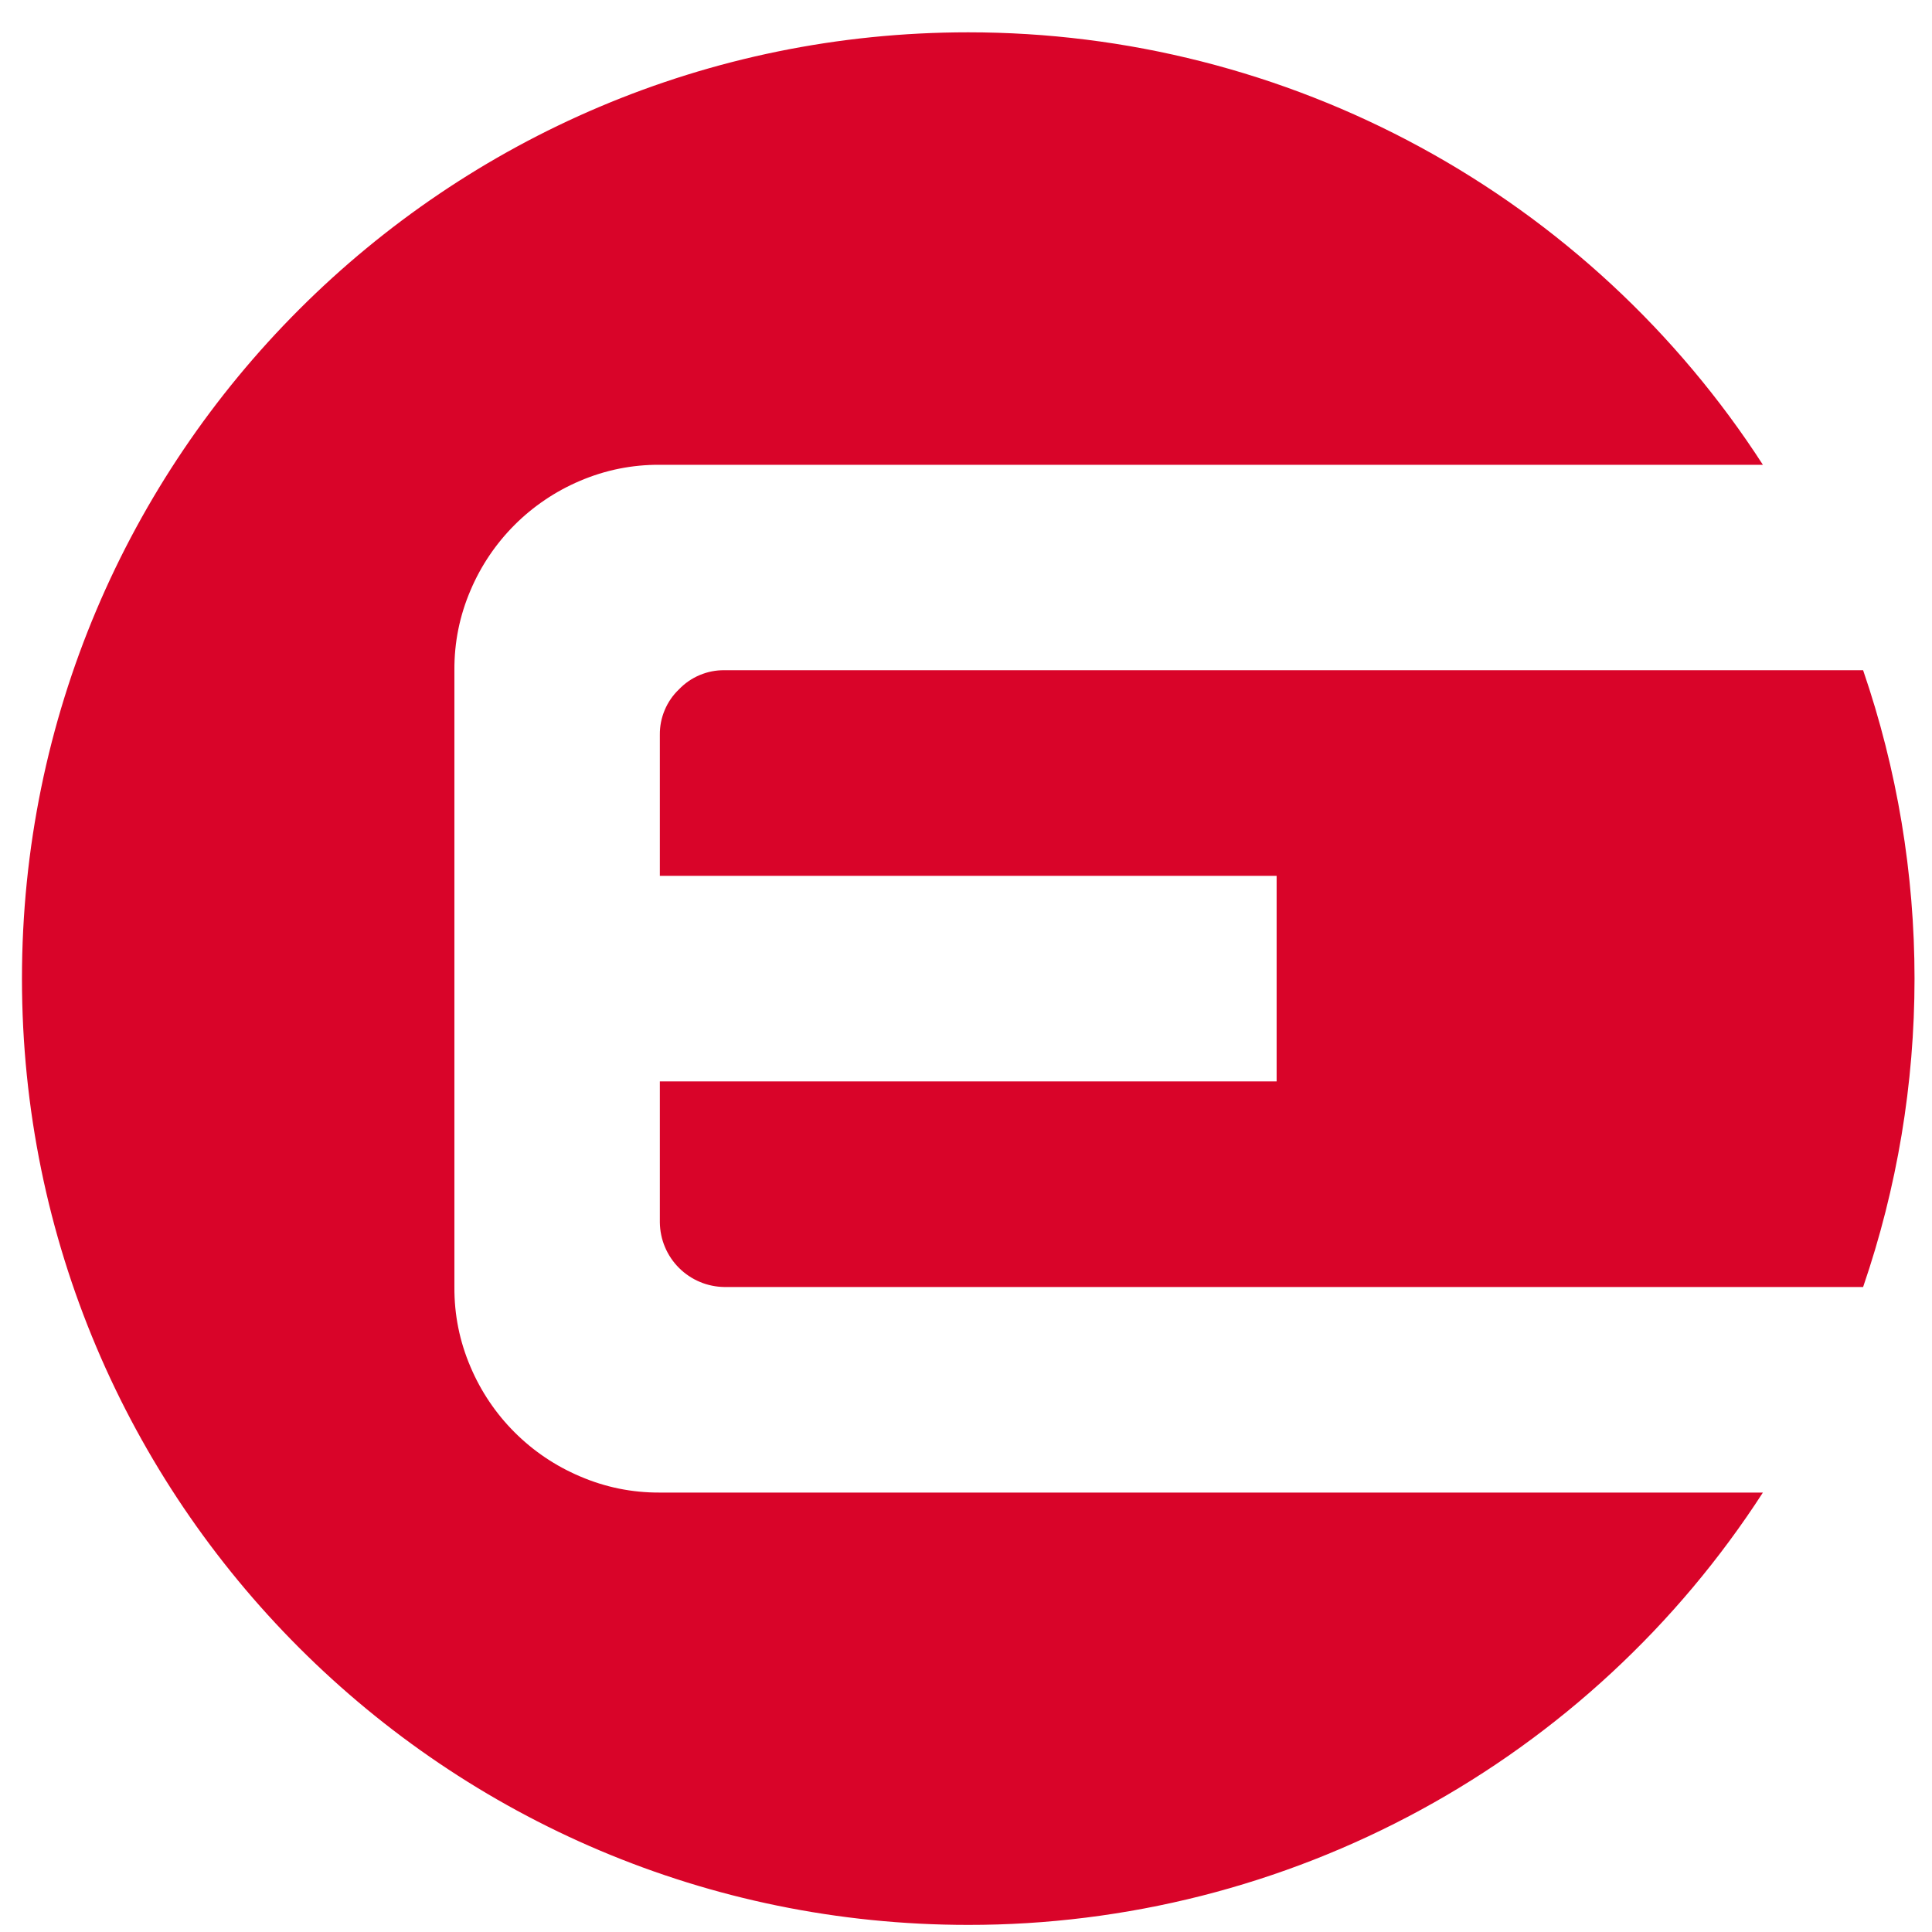
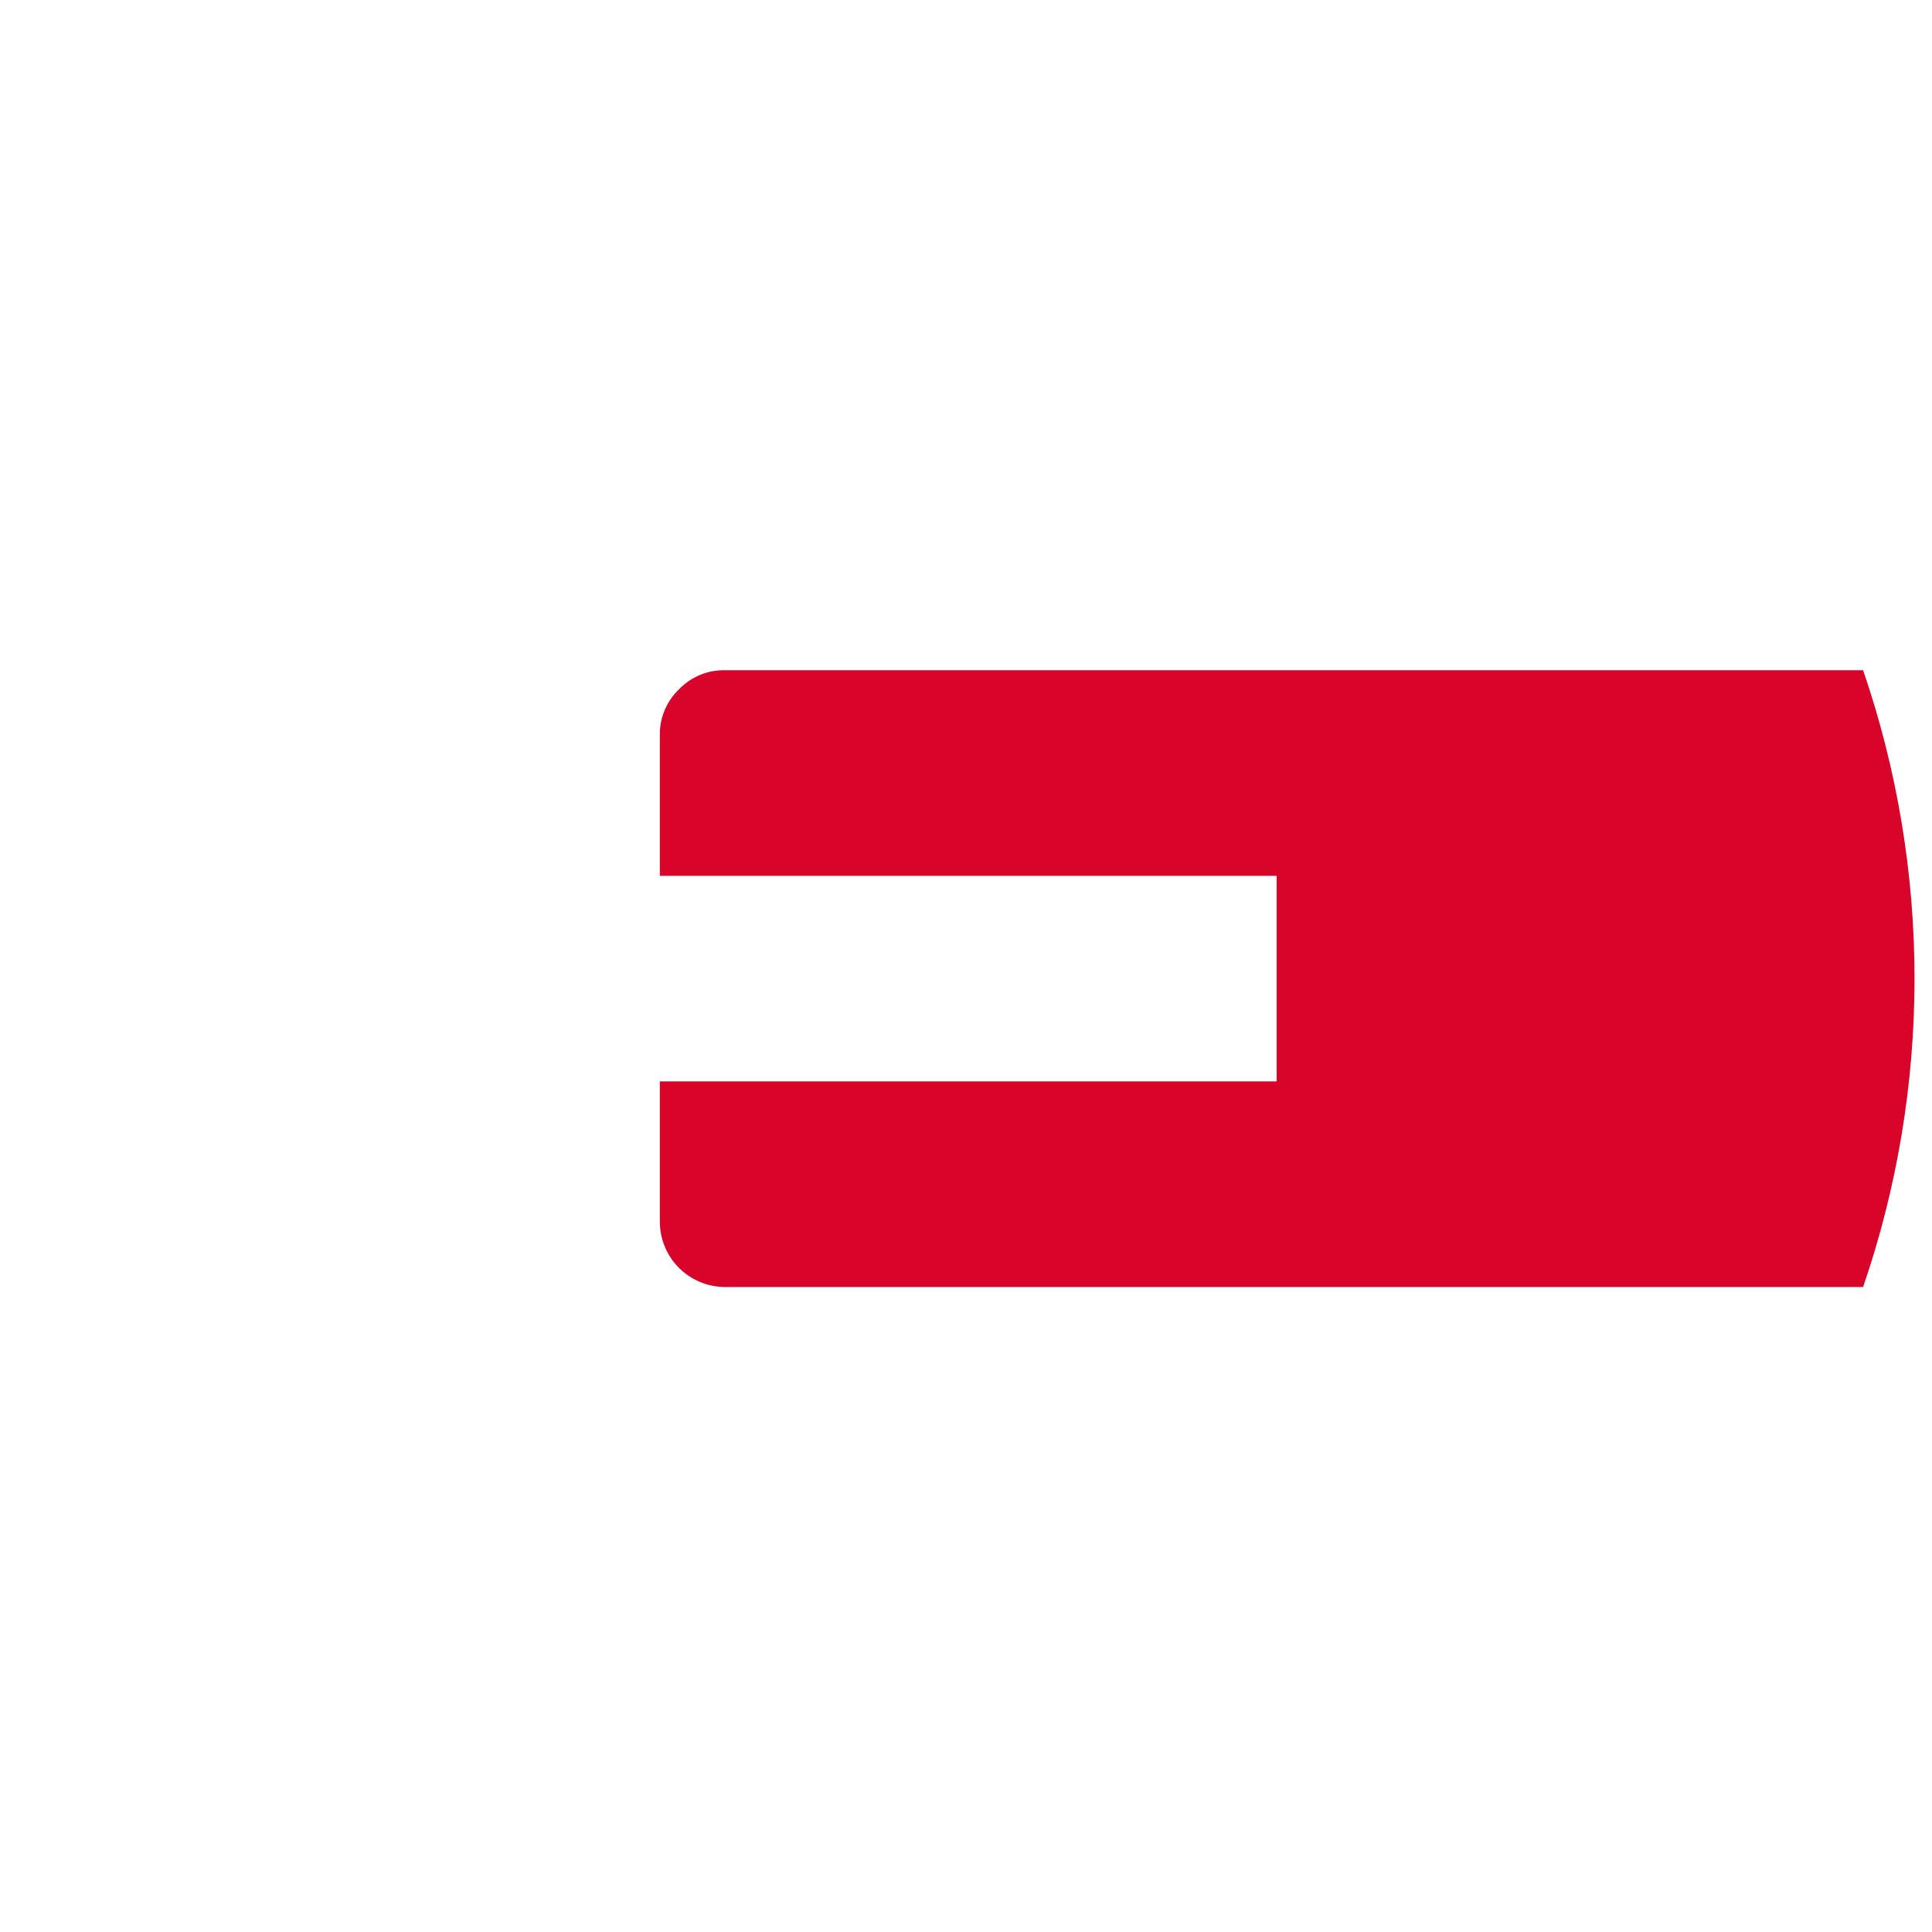
<svg xmlns="http://www.w3.org/2000/svg" width="500" zoomAndPan="magnify" viewBox="0 0 375 375" height="500" preserveAspectRatio="xMidYMid meet" version="1.0">
  <path fill="#d90429" d="M 131.789 133.801 C 130.586 134.953 129.66 136.297 129.016 137.832 C 128.371 139.367 128.059 140.965 128.074 142.633 L 128.074 170 L 247.793 170 L 247.793 209.898 L 128.074 209.898 L 128.074 237.266 C 128.086 238.086 128.172 238.898 128.34 239.703 C 128.504 240.508 128.746 241.289 129.066 242.043 C 129.383 242.801 129.773 243.52 130.23 244.203 C 130.688 244.883 131.207 245.516 131.789 246.094 C 132.367 246.676 133 247.195 133.68 247.652 C 134.363 248.109 135.082 248.5 135.84 248.816 C 136.594 249.137 137.375 249.379 138.18 249.543 C 138.984 249.711 139.797 249.797 140.617 249.809 L 361.629 249.809 C 363.277 245 364.727 240.129 365.973 235.203 C 367.219 230.273 368.262 225.305 369.098 220.289 C 369.934 215.277 370.559 210.238 370.98 205.172 C 371.398 200.105 371.609 195.031 371.609 189.949 C 371.609 184.867 371.398 179.789 370.98 174.727 C 370.559 169.66 369.934 164.621 369.098 159.605 C 368.262 154.594 367.219 149.621 365.973 144.695 C 364.727 139.766 363.277 134.898 361.629 130.09 L 140.617 130.09 C 138.953 130.07 137.352 130.387 135.816 131.031 C 134.285 131.676 132.941 132.602 131.789 133.801 Z M 131.789 133.801 " fill-opacity="1" fill-rule="nonzero" />
-   <path fill="#d90429" d="M 128.074 289.707 C 122.68 289.734 117.5 288.684 112.543 286.547 C 110.18 285.543 107.93 284.324 105.801 282.887 C 103.668 281.449 101.695 279.82 99.879 278.004 C 98.059 276.188 96.434 274.215 94.996 272.082 C 93.559 269.953 92.34 267.703 91.336 265.34 C 89.211 260.379 88.164 255.203 88.199 249.809 L 88.199 130.09 C 88.164 124.695 89.211 119.52 91.336 114.559 C 92.34 112.191 93.559 109.945 94.996 107.812 C 96.434 105.684 98.059 103.711 99.879 101.891 C 101.695 100.074 103.668 98.449 105.801 97.012 C 107.93 95.574 110.18 94.352 112.543 93.348 C 117.504 91.227 122.68 90.184 128.074 90.215 L 342.176 90.215 C 340.105 87.008 337.938 83.871 335.672 80.801 C 333.402 77.73 331.043 74.734 328.59 71.812 C 326.137 68.891 323.598 66.047 320.965 63.281 C 318.336 60.516 315.621 57.836 312.824 55.242 C 310.027 52.648 307.148 50.141 304.195 47.727 C 301.242 45.309 298.215 42.988 295.117 40.762 C 292.02 38.535 288.852 36.406 285.621 34.379 C 282.391 32.348 279.098 30.422 275.746 28.598 C 272.395 26.773 268.988 25.055 265.531 23.445 C 262.074 21.832 258.566 20.328 255.016 18.938 C 251.461 17.543 247.867 16.262 244.234 15.094 C 240.605 13.926 236.938 12.871 233.238 11.93 C 229.543 10.992 225.816 10.168 222.066 9.457 C 218.32 8.75 214.551 8.16 210.766 7.688 C 206.977 7.215 203.18 6.859 199.371 6.625 C 195.562 6.391 191.75 6.273 187.934 6.273 C 86.496 6.273 4.262 88.512 4.262 189.949 C 4.262 291.387 86.496 373.621 187.934 373.621 C 191.75 373.625 195.562 373.508 199.371 373.273 C 203.18 373.039 206.977 372.684 210.762 372.211 C 214.547 371.738 218.316 371.148 222.066 370.441 C 225.816 369.734 229.539 368.91 233.238 367.973 C 236.934 367.031 240.602 365.977 244.234 364.809 C 247.867 363.641 251.457 362.359 255.012 360.969 C 258.562 359.574 262.07 358.074 265.527 356.461 C 268.984 354.852 272.391 353.133 275.742 351.309 C 279.094 349.488 282.387 347.562 285.617 345.531 C 288.848 343.504 292.016 341.375 295.113 339.148 C 298.211 336.922 301.238 334.602 304.191 332.188 C 307.148 329.773 310.023 327.266 312.82 324.672 C 315.617 322.078 318.332 319.398 320.965 316.637 C 323.594 313.871 326.137 311.027 328.59 308.105 C 331.043 305.184 333.402 302.188 335.668 299.117 C 337.938 296.047 340.105 292.91 342.176 289.707 Z M 128.074 289.707 " fill-opacity="1" fill-rule="nonzero" />
</svg>